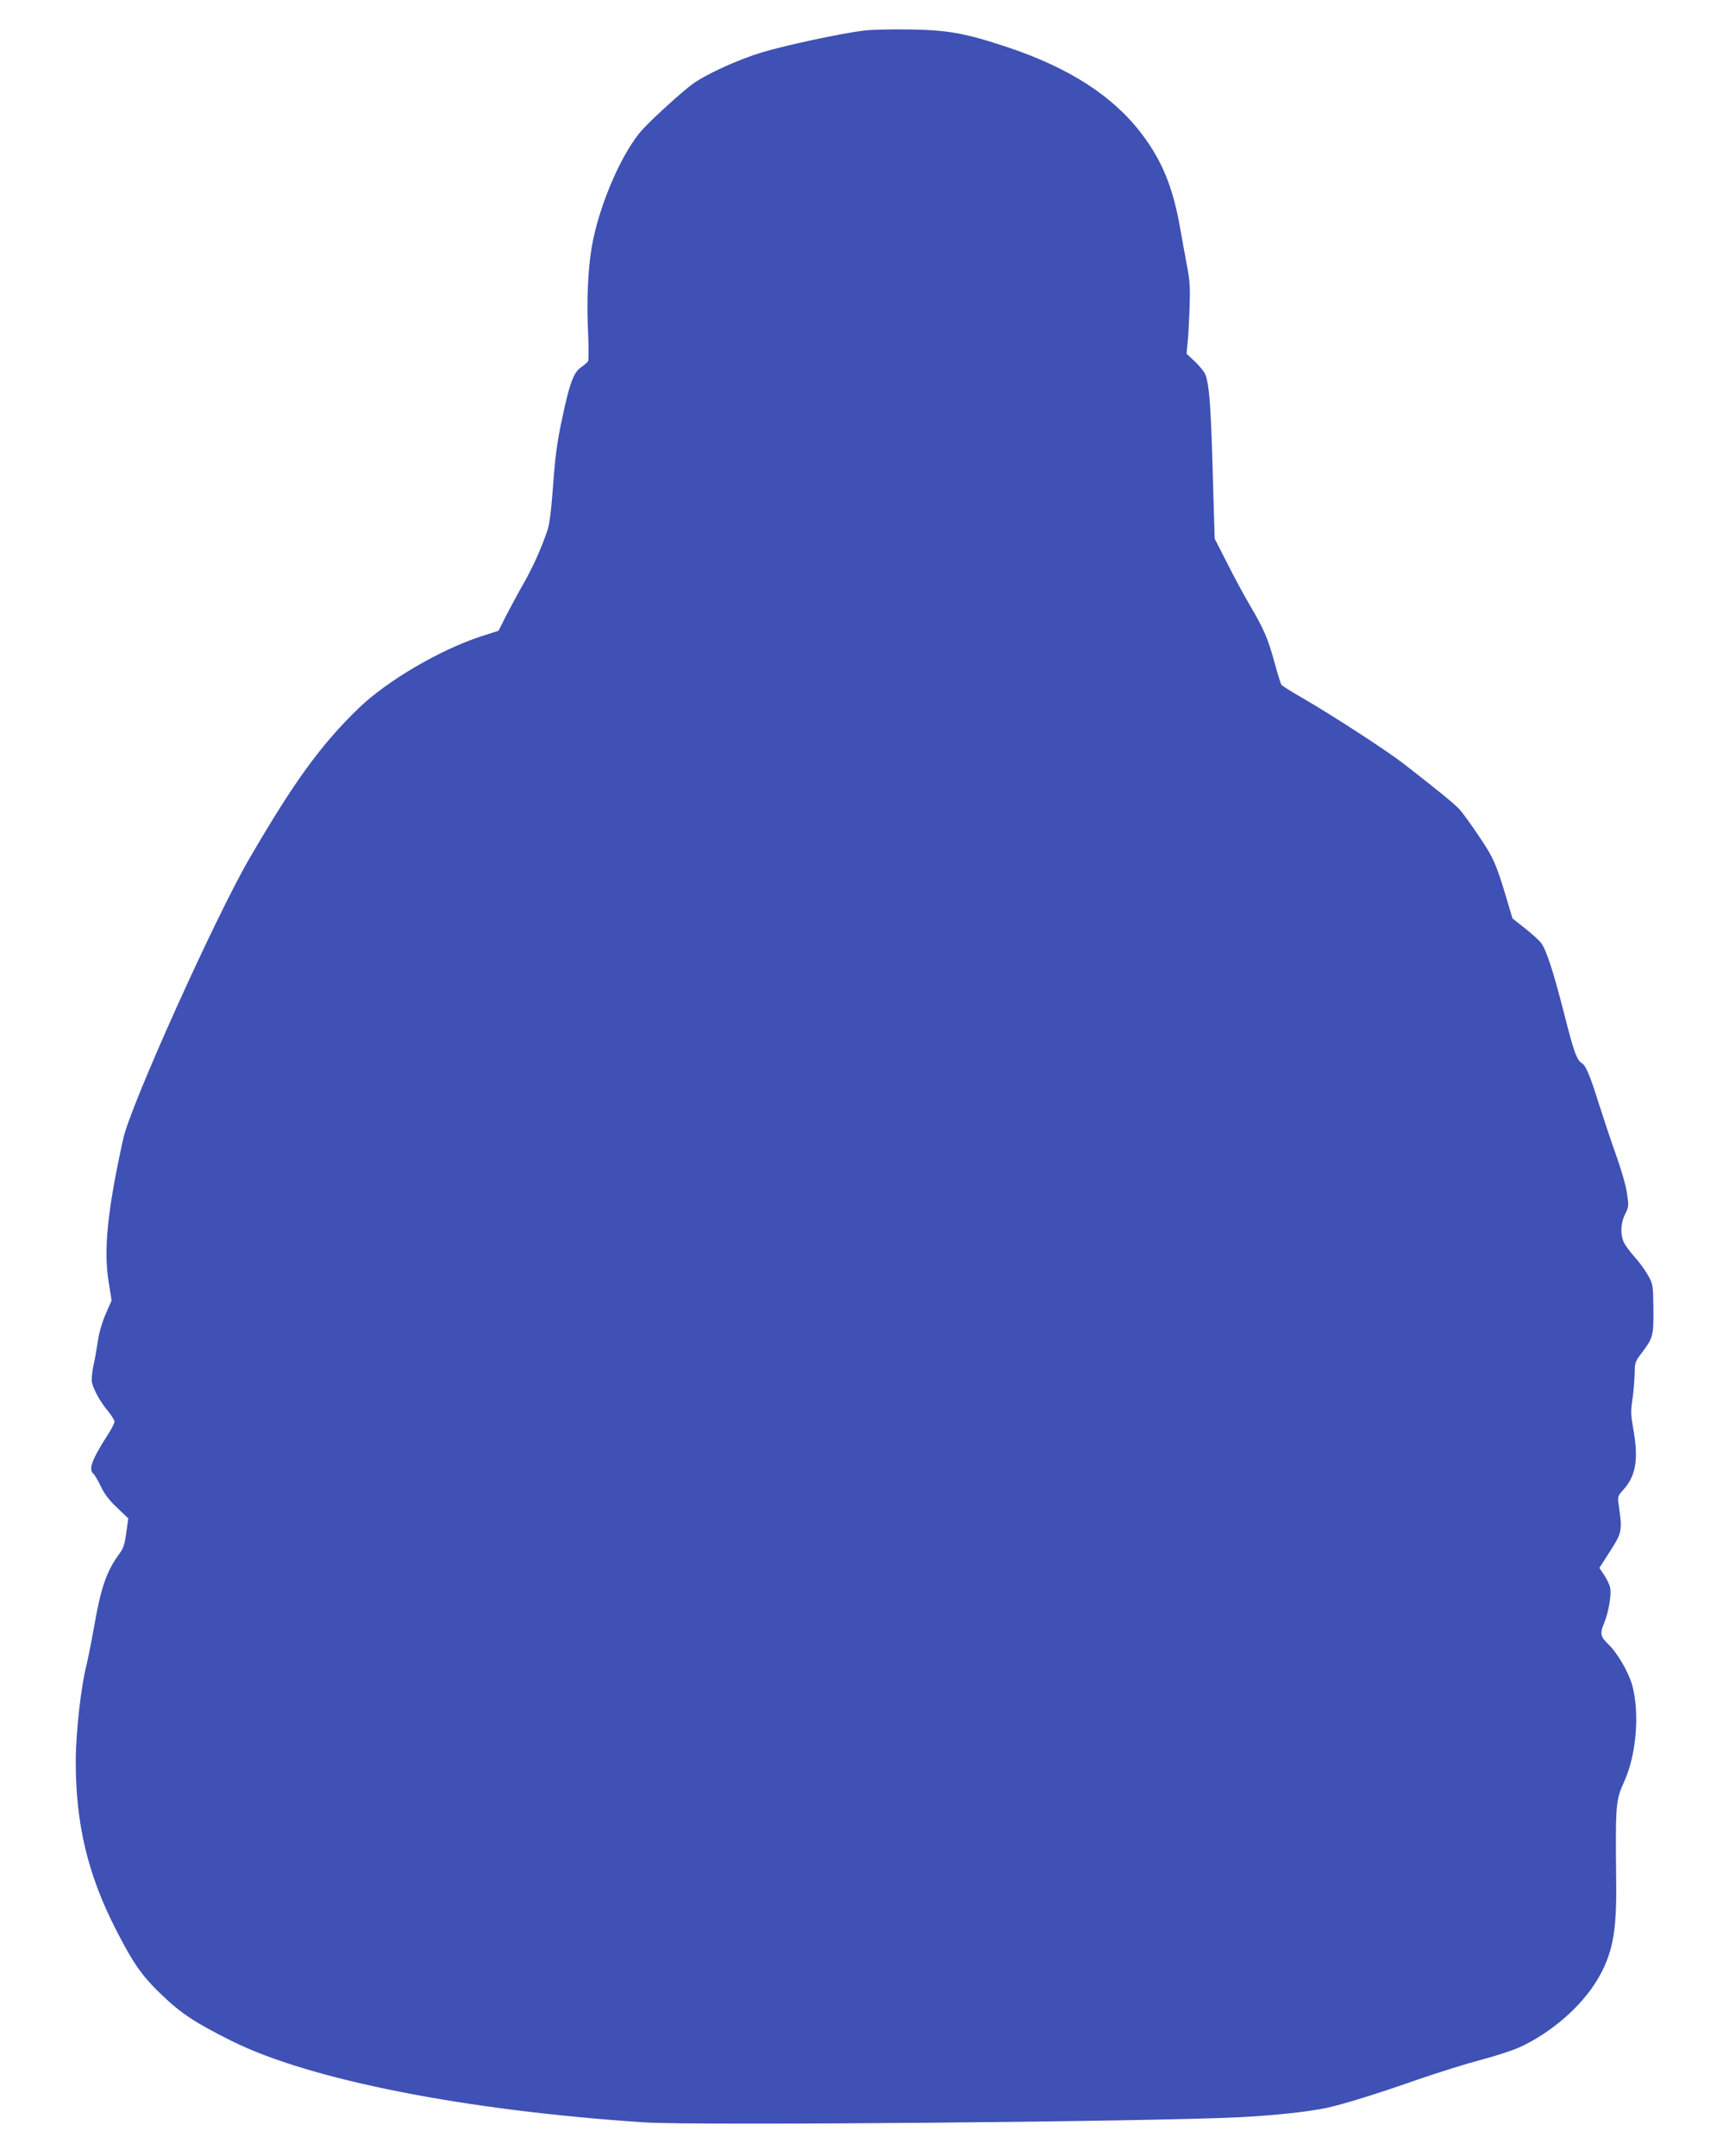
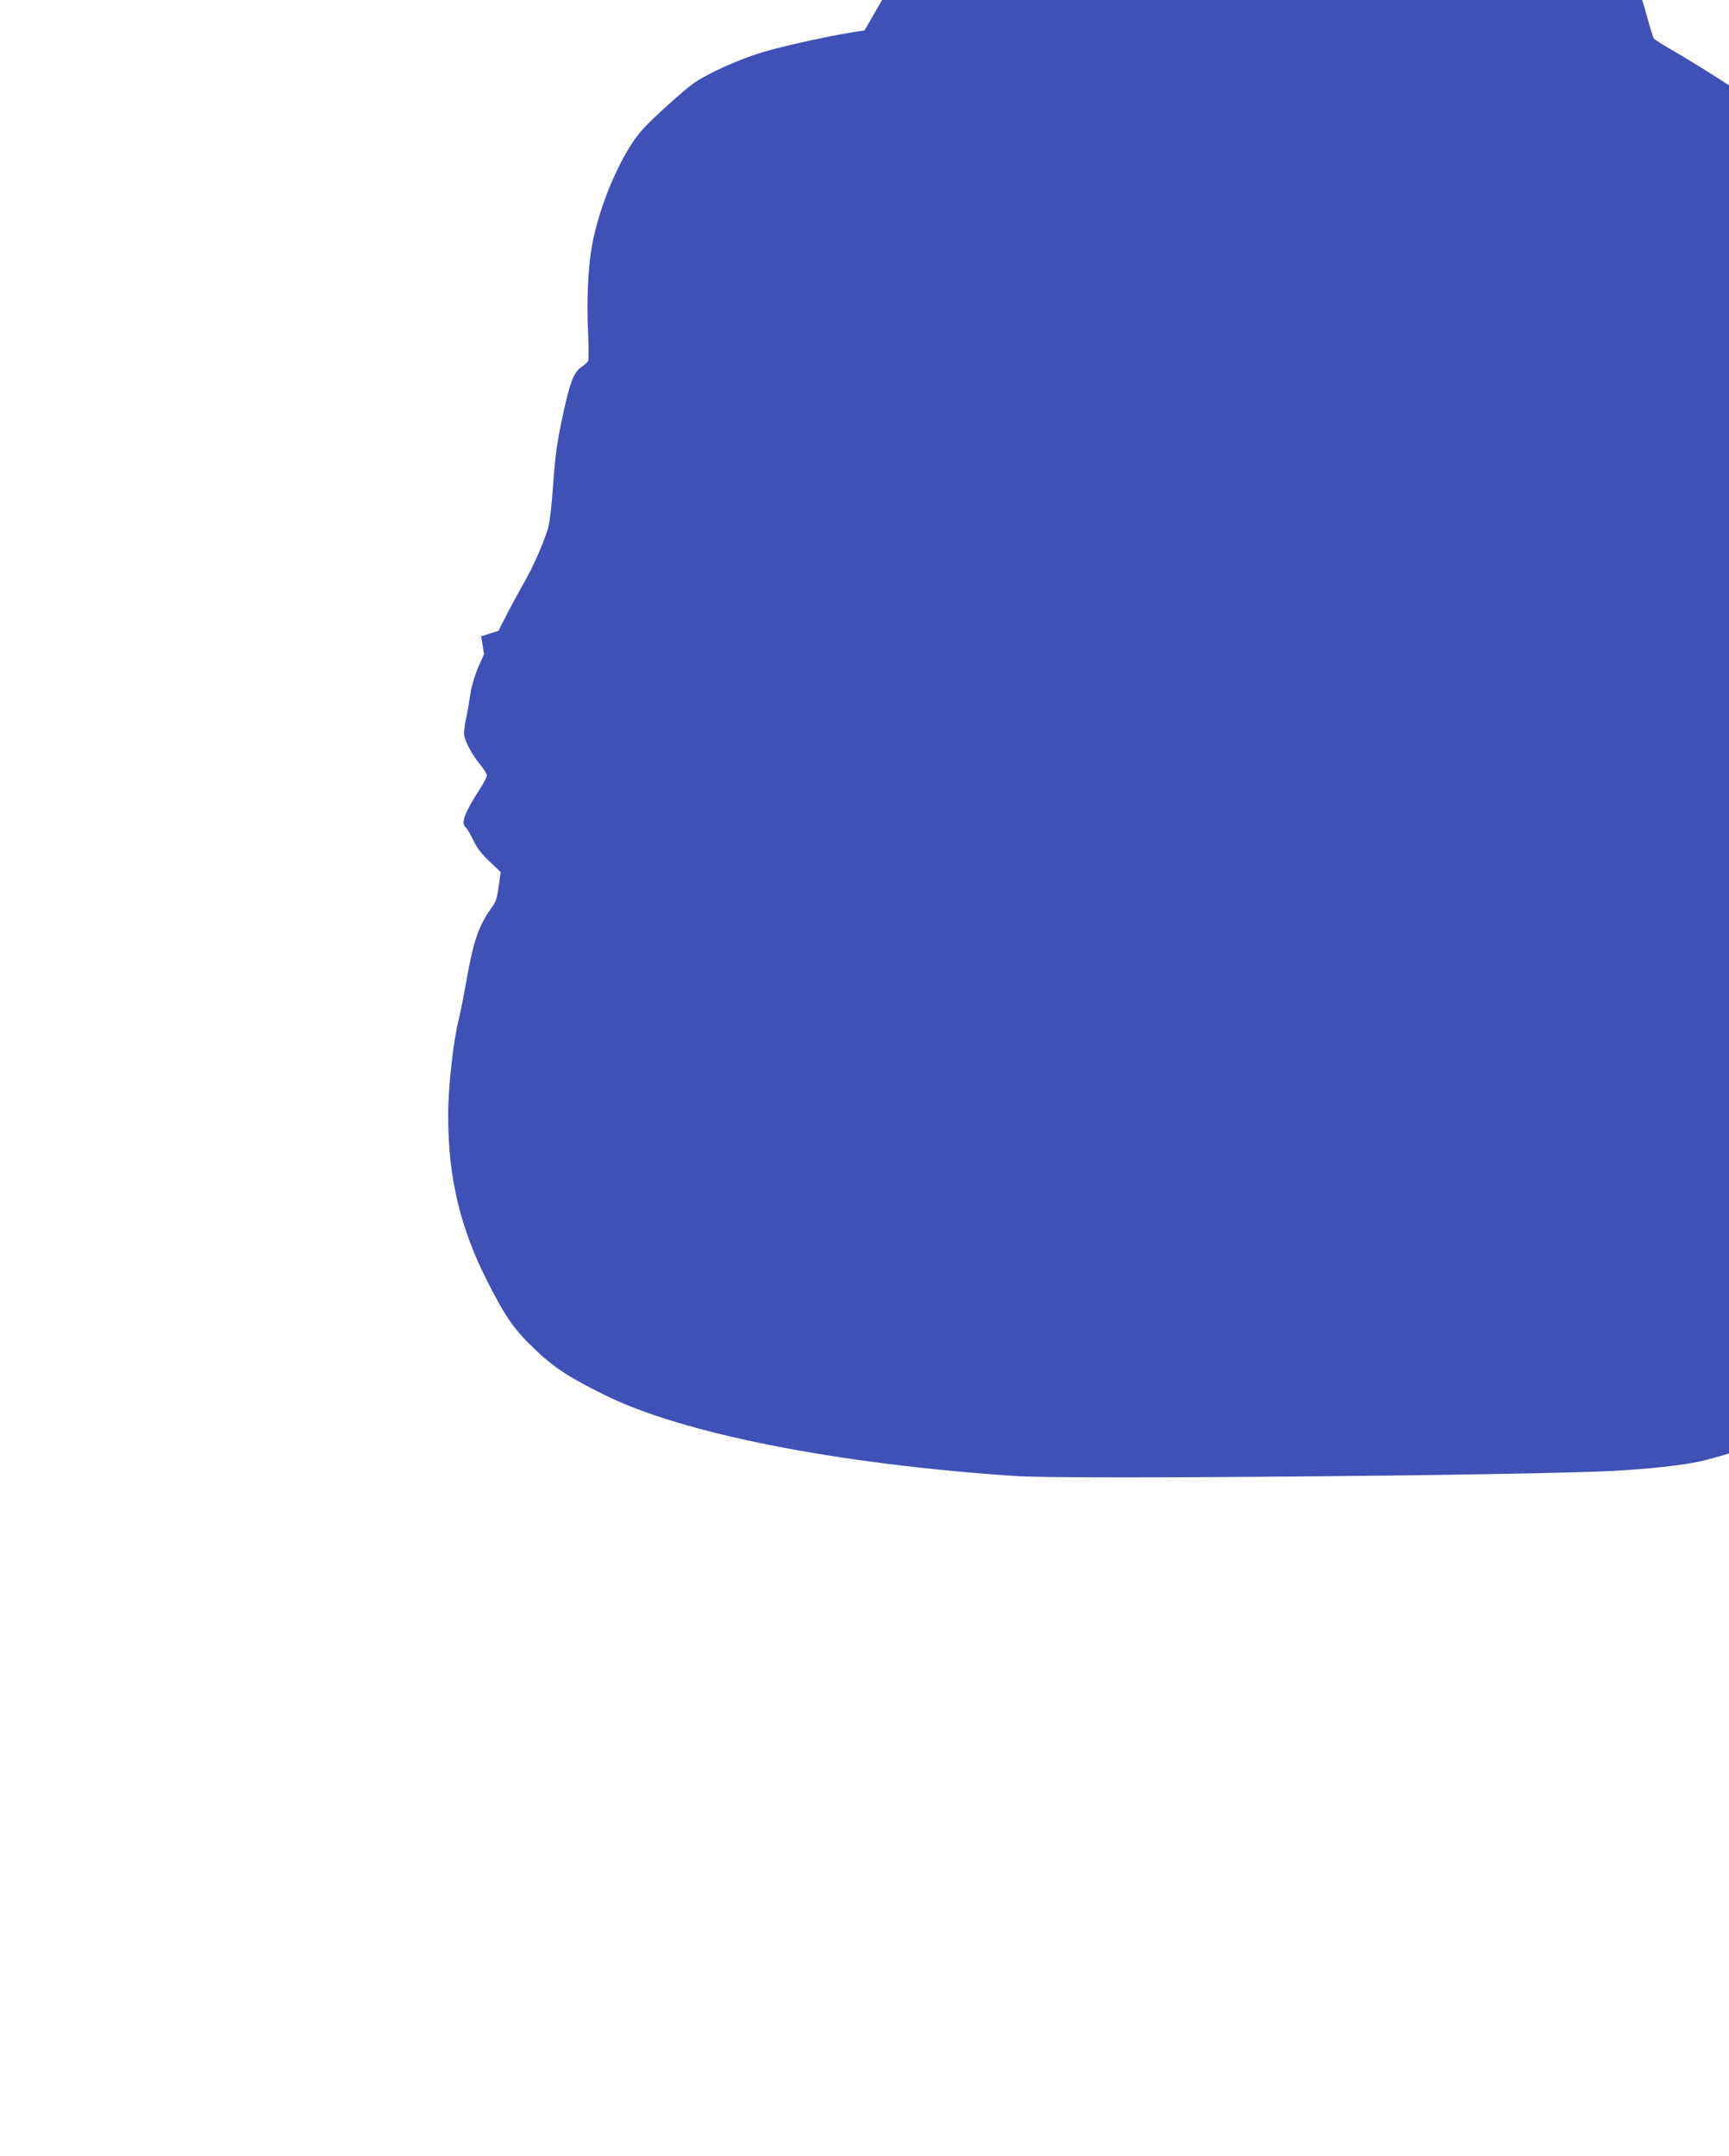
<svg xmlns="http://www.w3.org/2000/svg" version="1.0" width="1027pt" height="1280pt" viewBox="0 0 1027 1280" preserveAspectRatio="xMidYMid meet">
  <g transform="translate(0,1280) scale(0.1,-0.1)" fill="#3f51b5" stroke="none">
-     <path d="M5135 12619 c-135 -16 -465 -87 -606 -129 -143 -43 -332 -129 -414 -188 -58 -42 -228 -195 -294 -266 -123 -131 -263 -452 -306 -702 -23 -132 -31 -325 -22 -507 4 -87 4 -164 0 -172 -5 -7 -24 -24 -43 -37 -44 -30 -69 -99 -116 -327 -26 -122 -38 -220 -49 -377 -11 -147 -21 -228 -34 -265 -35 -103 -84 -212 -137 -306 -30 -52 -76 -138 -104 -191 l-49 -97 -103 -33 c-243 -79 -559 -264 -727 -426 -223 -216 -381 -432 -646 -887 -201 -343 -710 -1471 -753 -1670 -94 -425 -118 -662 -86 -854 l17 -106 -36 -82 c-21 -49 -40 -114 -46 -162 -7 -44 -18 -110 -27 -148 -8 -37 -11 -80 -8 -95 11 -45 50 -115 93 -167 23 -27 41 -57 41 -66 0 -9 -18 -44 -40 -78 -93 -144 -116 -205 -86 -230 8 -6 28 -41 45 -76 21 -45 51 -84 97 -127 l66 -63 -12 -85 c-9 -68 -17 -93 -41 -125 -75 -102 -109 -198 -149 -427 -17 -95 -38 -200 -46 -233 -33 -126 -64 -404 -64 -575 0 -367 70 -665 235 -989 105 -207 158 -283 278 -397 115 -110 199 -165 412 -271 464 -232 1392 -414 2455 -484 301 -20 3010 4 3539 31 206 11 402 32 510 55 98 21 299 83 541 168 119 41 288 94 375 117 88 23 192 57 231 75 188 86 368 243 462 401 90 151 115 282 112 571 -5 471 -4 493 49 609 71 158 91 404 46 569 -22 77 -86 189 -141 242 -49 48 -52 64 -24 131 25 62 43 166 34 205 -3 18 -19 51 -35 75 l-29 43 45 70 c93 144 93 142 69 310 -6 43 -4 49 30 86 71 79 88 175 61 338 -20 117 -20 118 -6 215 5 41 10 104 11 139 0 59 3 68 39 115 70 93 73 102 72 264 -2 144 -2 147 -33 202 -17 30 -53 80 -81 110 -27 30 -55 69 -63 87 -21 48 -17 113 9 165 22 43 22 49 11 124 -6 43 -35 144 -64 224 -29 80 -74 217 -102 304 -51 164 -78 229 -101 243 -31 18 -49 69 -106 294 -64 250 -107 384 -139 423 -10 13 -52 51 -93 84 l-75 59 -28 94 c-67 227 -84 266 -173 397 -47 70 -99 142 -117 160 -30 32 -134 117 -329 268 -105 81 -426 289 -599 389 -65 37 -122 73 -126 79 -5 6 -23 65 -41 131 -39 143 -66 205 -146 340 -33 56 -94 168 -135 250 l-75 147 -12 407 c-11 387 -20 503 -43 567 -6 16 -34 50 -62 77 l-50 47 6 63 c4 34 9 127 12 207 4 122 2 162 -16 255 -11 61 -30 160 -40 220 -42 240 -106 398 -226 557 -170 226 -431 395 -800 518 -249 83 -355 102 -579 105 -104 2 -226 -1 -270 -6z" />
+     <path d="M5135 12619 c-135 -16 -465 -87 -606 -129 -143 -43 -332 -129 -414 -188 -58 -42 -228 -195 -294 -266 -123 -131 -263 -452 -306 -702 -23 -132 -31 -325 -22 -507 4 -87 4 -164 0 -172 -5 -7 -24 -24 -43 -37 -44 -30 -69 -99 -116 -327 -26 -122 -38 -220 -49 -377 -11 -147 -21 -228 -34 -265 -35 -103 -84 -212 -137 -306 -30 -52 -76 -138 -104 -191 l-49 -97 -103 -33 l17 -106 -36 -82 c-21 -49 -40 -114 -46 -162 -7 -44 -18 -110 -27 -148 -8 -37 -11 -80 -8 -95 11 -45 50 -115 93 -167 23 -27 41 -57 41 -66 0 -9 -18 -44 -40 -78 -93 -144 -116 -205 -86 -230 8 -6 28 -41 45 -76 21 -45 51 -84 97 -127 l66 -63 -12 -85 c-9 -68 -17 -93 -41 -125 -75 -102 -109 -198 -149 -427 -17 -95 -38 -200 -46 -233 -33 -126 -64 -404 -64 -575 0 -367 70 -665 235 -989 105 -207 158 -283 278 -397 115 -110 199 -165 412 -271 464 -232 1392 -414 2455 -484 301 -20 3010 4 3539 31 206 11 402 32 510 55 98 21 299 83 541 168 119 41 288 94 375 117 88 23 192 57 231 75 188 86 368 243 462 401 90 151 115 282 112 571 -5 471 -4 493 49 609 71 158 91 404 46 569 -22 77 -86 189 -141 242 -49 48 -52 64 -24 131 25 62 43 166 34 205 -3 18 -19 51 -35 75 l-29 43 45 70 c93 144 93 142 69 310 -6 43 -4 49 30 86 71 79 88 175 61 338 -20 117 -20 118 -6 215 5 41 10 104 11 139 0 59 3 68 39 115 70 93 73 102 72 264 -2 144 -2 147 -33 202 -17 30 -53 80 -81 110 -27 30 -55 69 -63 87 -21 48 -17 113 9 165 22 43 22 49 11 124 -6 43 -35 144 -64 224 -29 80 -74 217 -102 304 -51 164 -78 229 -101 243 -31 18 -49 69 -106 294 -64 250 -107 384 -139 423 -10 13 -52 51 -93 84 l-75 59 -28 94 c-67 227 -84 266 -173 397 -47 70 -99 142 -117 160 -30 32 -134 117 -329 268 -105 81 -426 289 -599 389 -65 37 -122 73 -126 79 -5 6 -23 65 -41 131 -39 143 -66 205 -146 340 -33 56 -94 168 -135 250 l-75 147 -12 407 c-11 387 -20 503 -43 567 -6 16 -34 50 -62 77 l-50 47 6 63 c4 34 9 127 12 207 4 122 2 162 -16 255 -11 61 -30 160 -40 220 -42 240 -106 398 -226 557 -170 226 -431 395 -800 518 -249 83 -355 102 -579 105 -104 2 -226 -1 -270 -6z" />
  </g>
</svg>